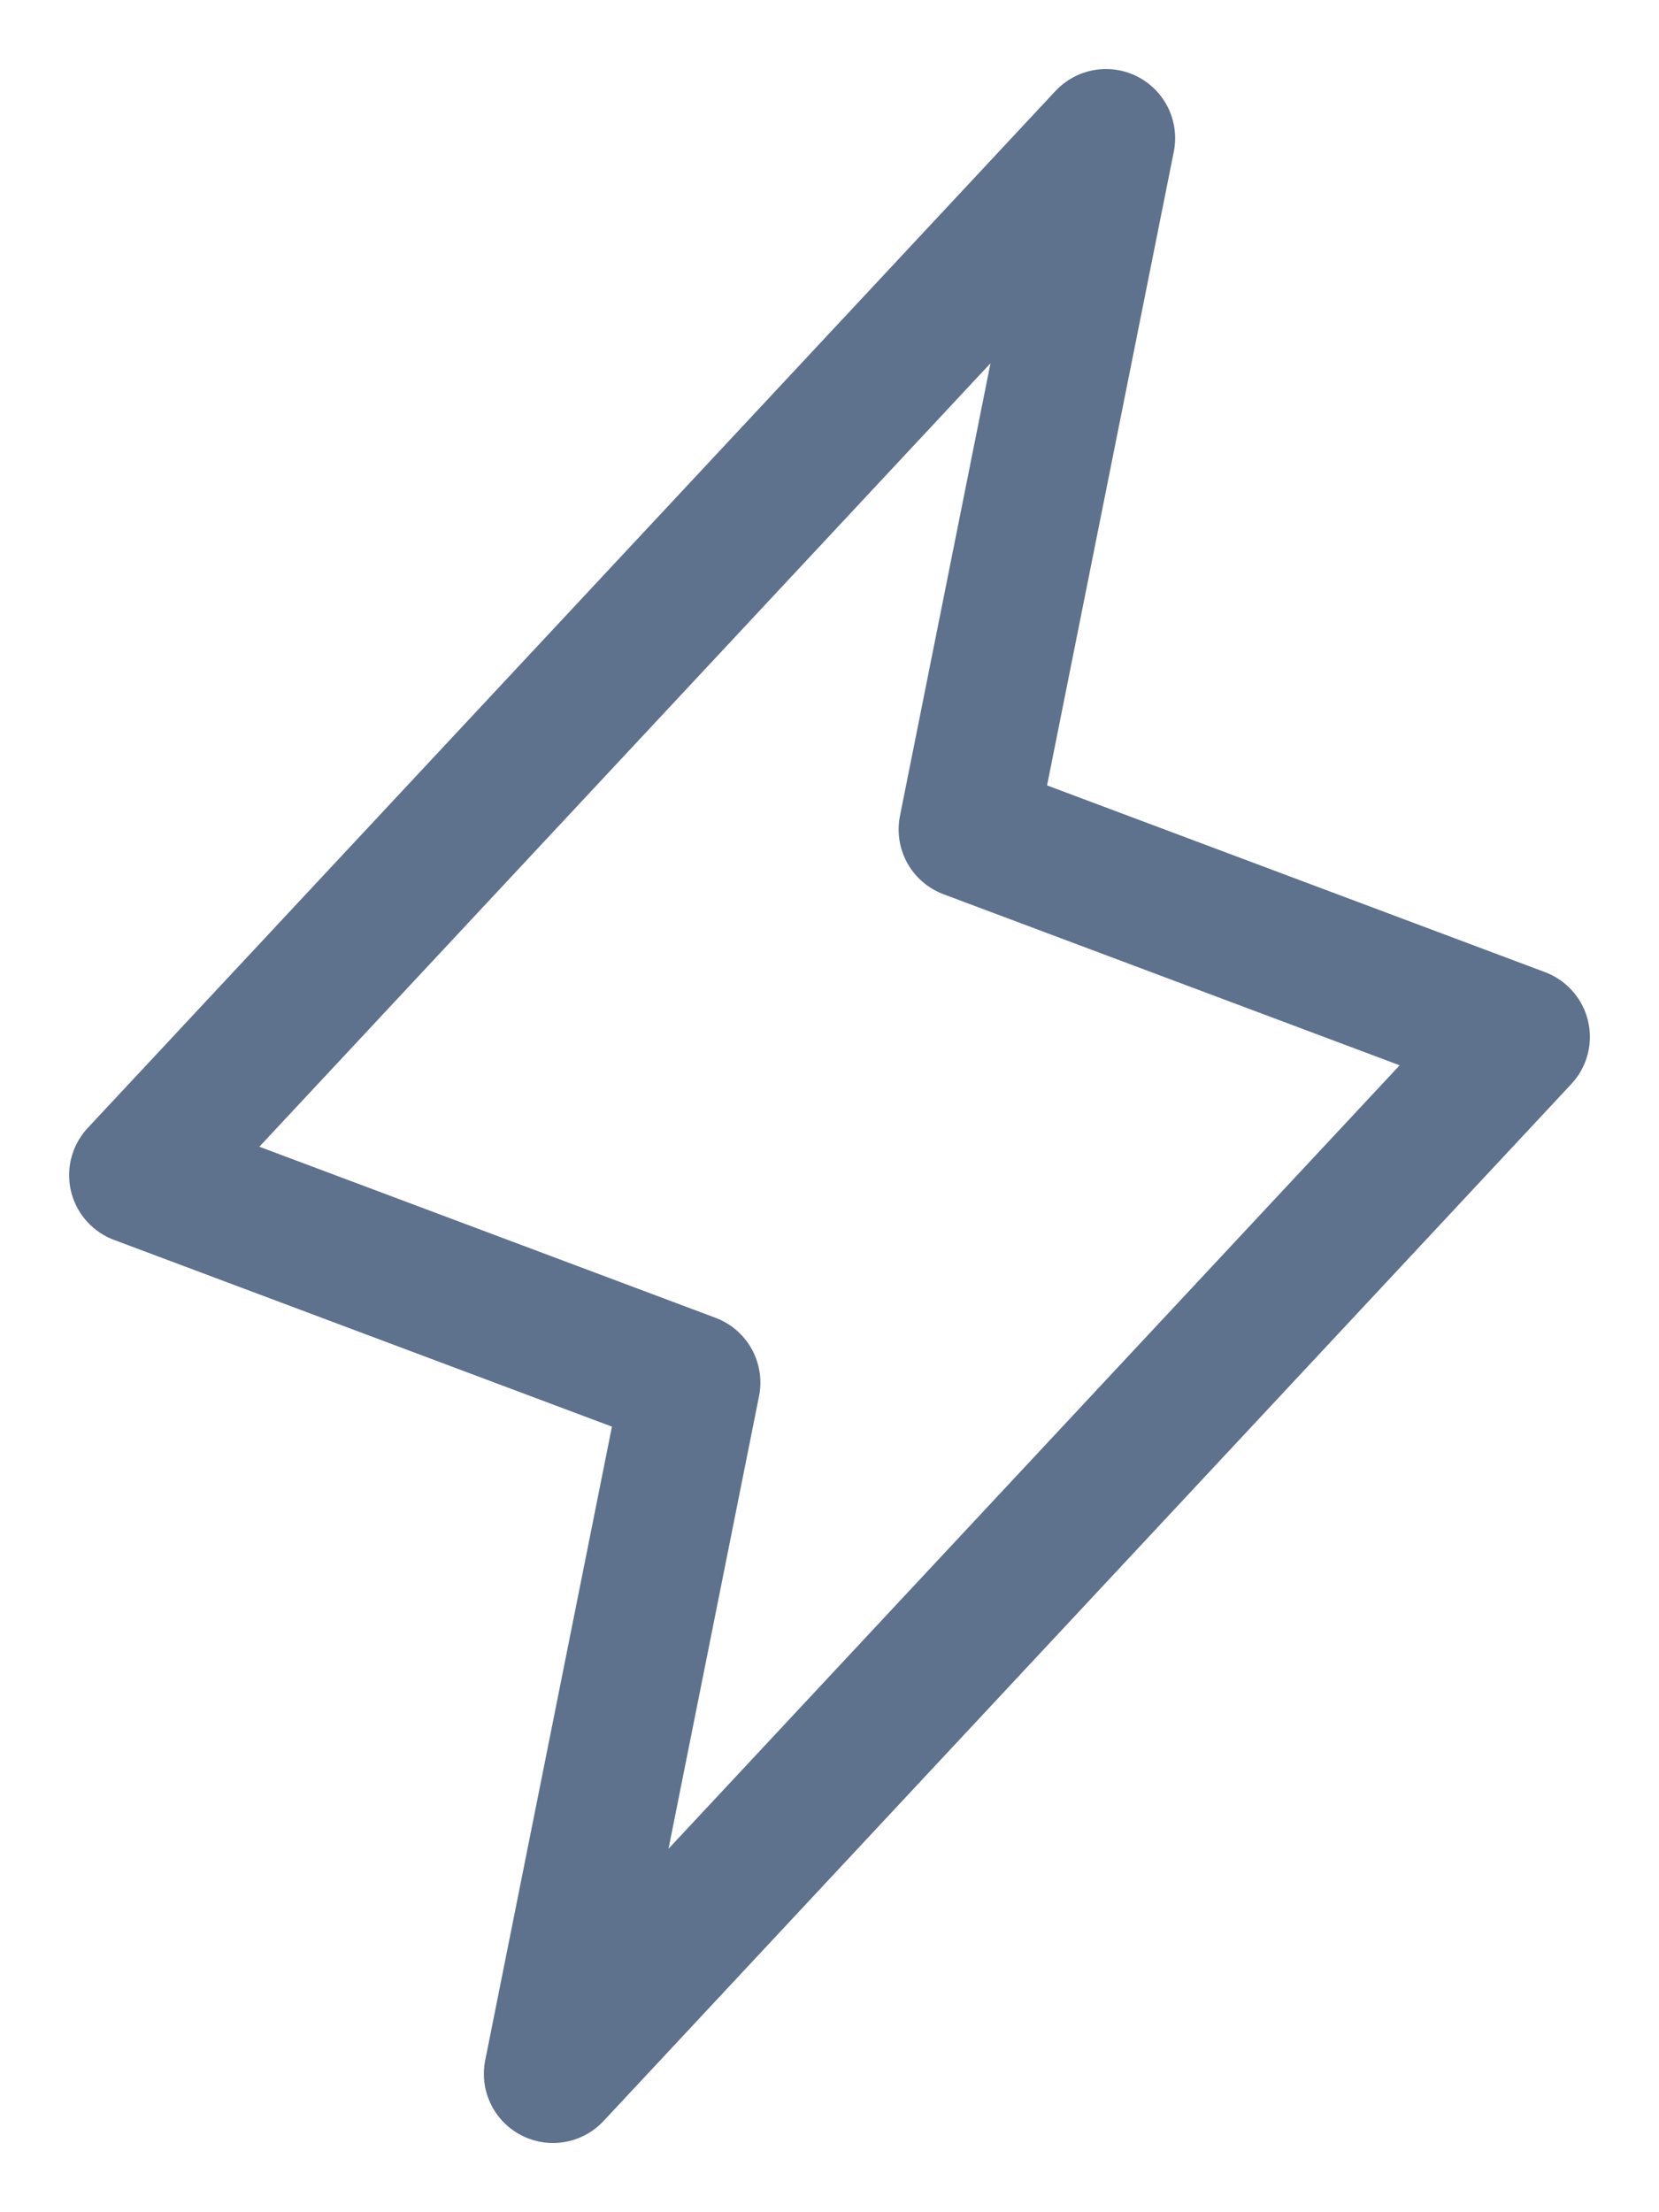
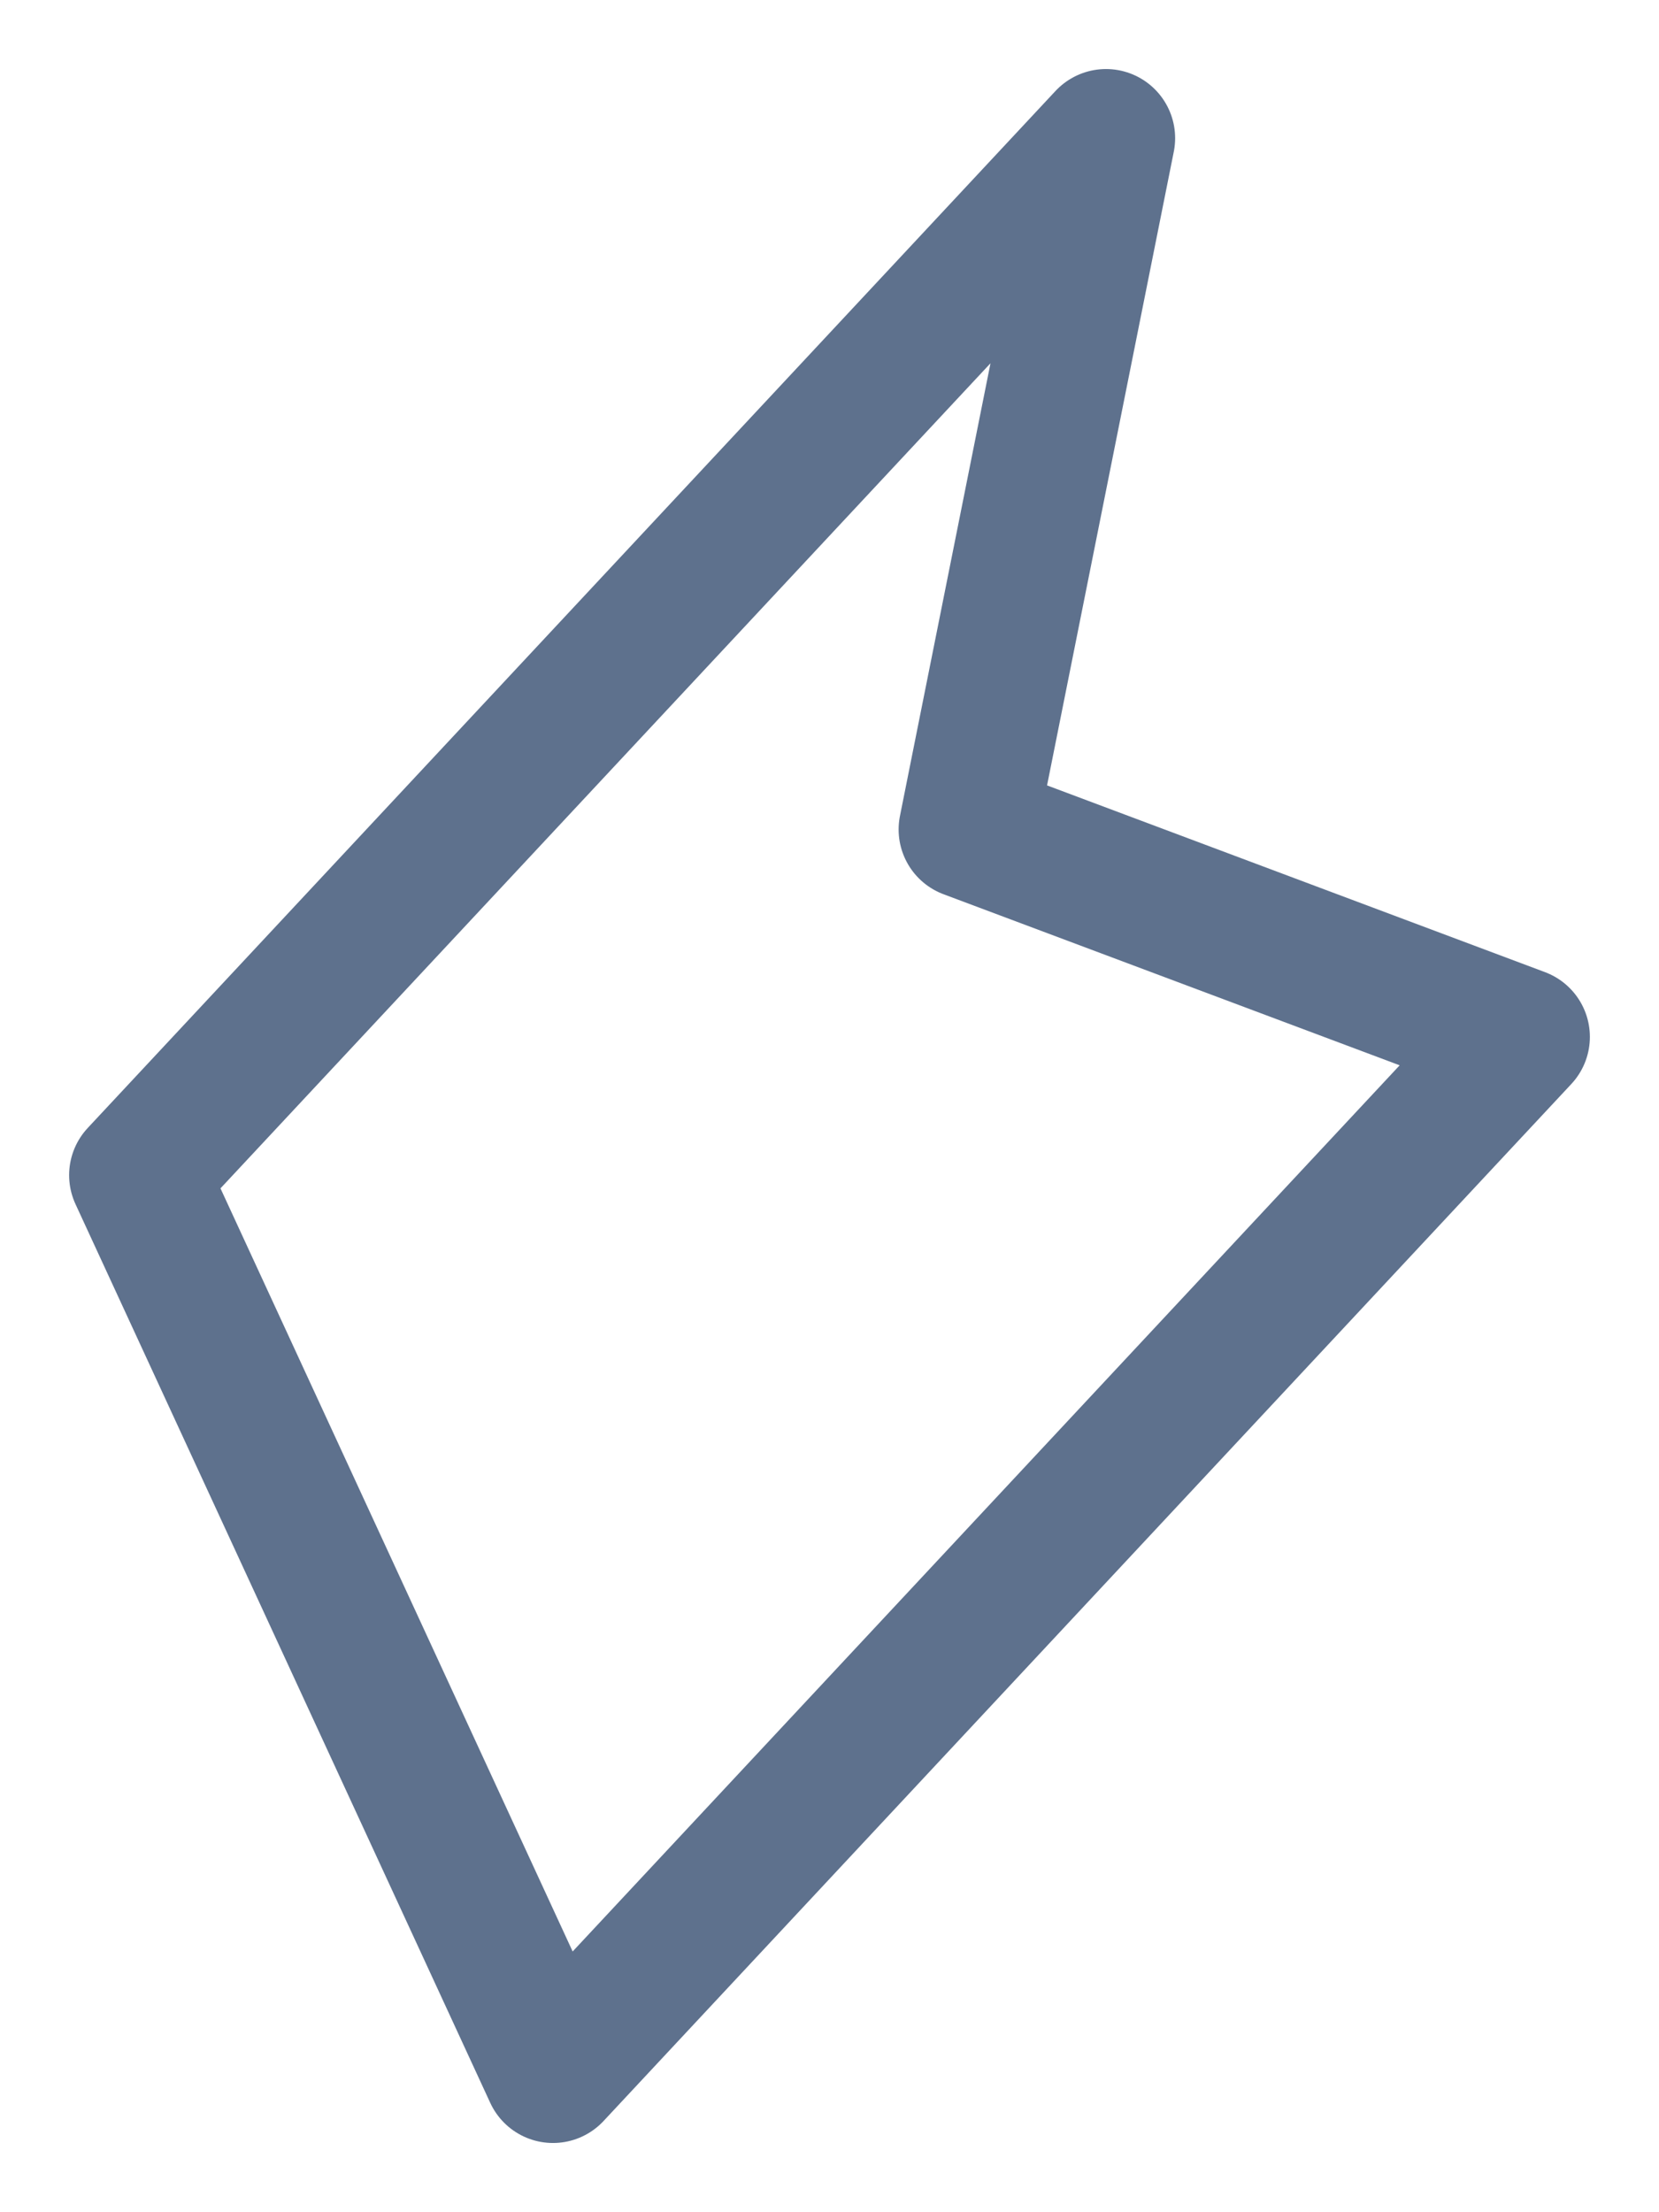
<svg xmlns="http://www.w3.org/2000/svg" width="18" height="24" viewBox="0 0 18 24" fill="none">
-   <path d="M6 22.499L7.5 14.999L1.5 12.749L12 1.499L10.5 8.999L16.5 11.249L6 22.499Z" stroke="#5E718D" stroke-width="1.5" stroke-linecap="round" stroke-linejoin="round" />
+   <path d="M6 22.499L1.5 12.749L12 1.499L10.5 8.999L16.5 11.249L6 22.499Z" stroke="#5E718D" stroke-width="1.5" stroke-linecap="round" stroke-linejoin="round" />
</svg>